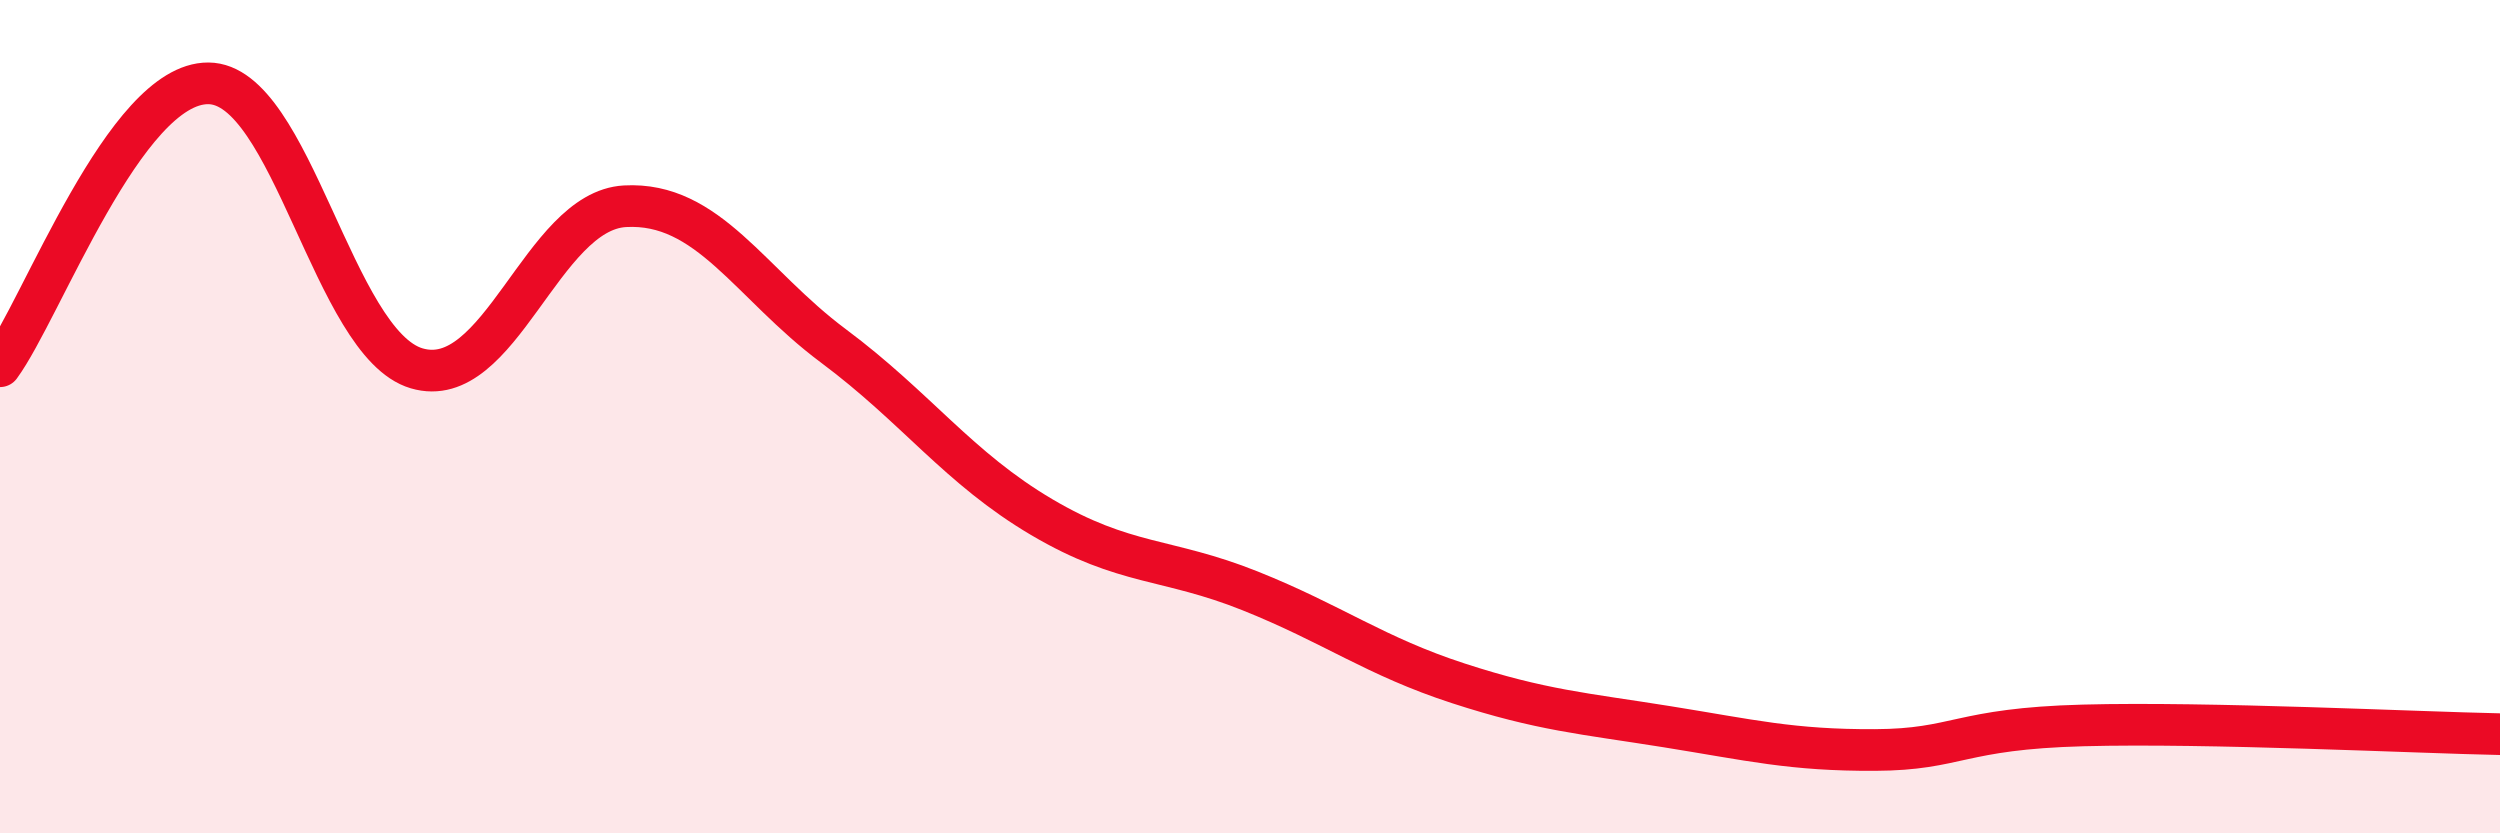
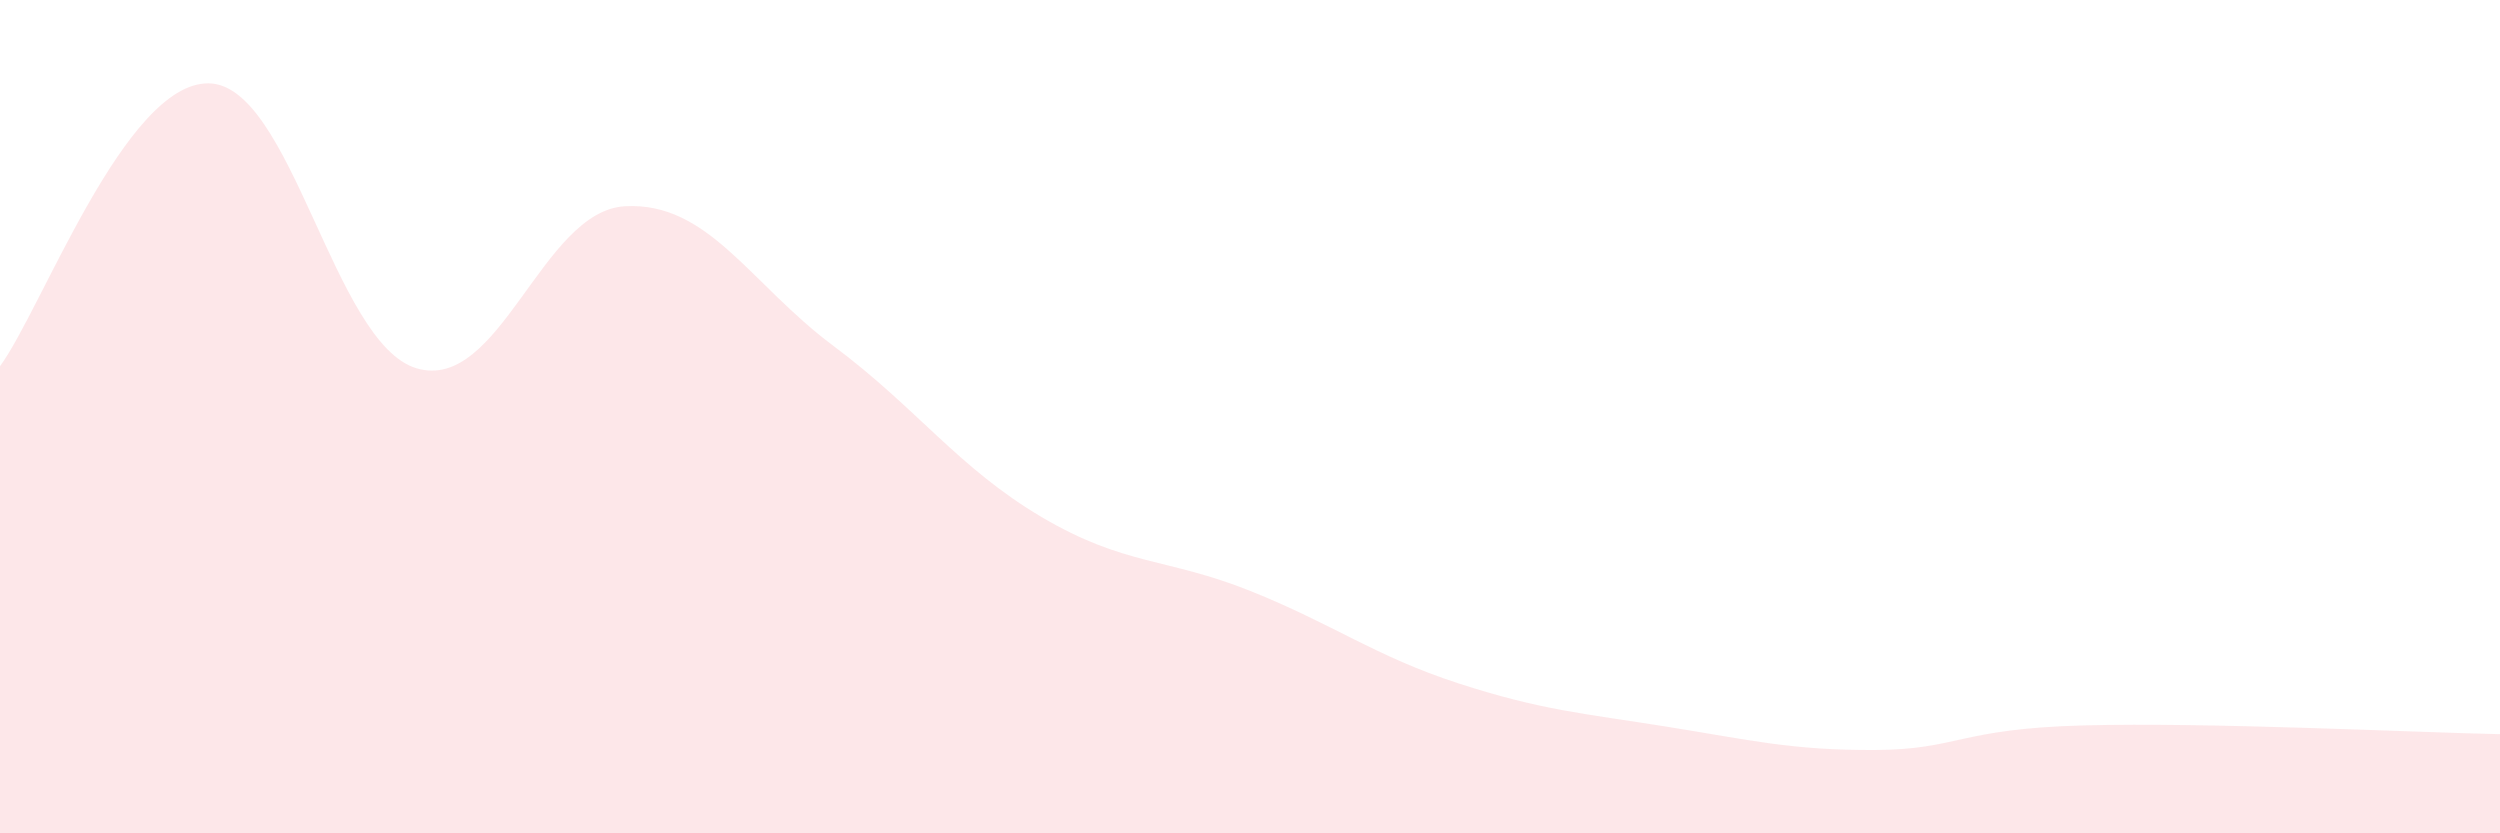
<svg xmlns="http://www.w3.org/2000/svg" width="60" height="20" viewBox="0 0 60 20">
  <path d="M 0,8.79 C 1,7.43 3,1.99 5,2 C 7,2.01 8,8.25 10,8.84 C 12,9.43 13,5.06 15,4.95 C 17,4.84 18,6.81 20,8.3 C 22,9.79 23,11.23 25,12.41 C 27,13.59 28,13.38 30,14.18 C 32,14.98 33,15.75 35,16.4 C 37,17.05 38,17.12 40,17.44 C 42,17.76 43,18.01 45,18 C 47,17.99 47,17.49 50,17.41 C 53,17.33 58,17.58 60,17.62L60 20L0 20Z" fill="#EB0A25" opacity="0.1" stroke-linecap="round" stroke-linejoin="round" />
-   <path d="M 0,8.79 C 1,7.43 3,1.99 5,2 C 7,2.01 8,8.25 10,8.84 C 12,9.43 13,5.06 15,4.95 C 17,4.84 18,6.81 20,8.3 C 22,9.79 23,11.23 25,12.41 C 27,13.59 28,13.38 30,14.18 C 32,14.98 33,15.75 35,16.4 C 37,17.05 38,17.12 40,17.44 C 42,17.76 43,18.01 45,18 C 47,17.99 47,17.49 50,17.41 C 53,17.33 58,17.58 60,17.62" stroke="#EB0A25" stroke-width="1" fill="none" stroke-linecap="round" stroke-linejoin="round" />
</svg>